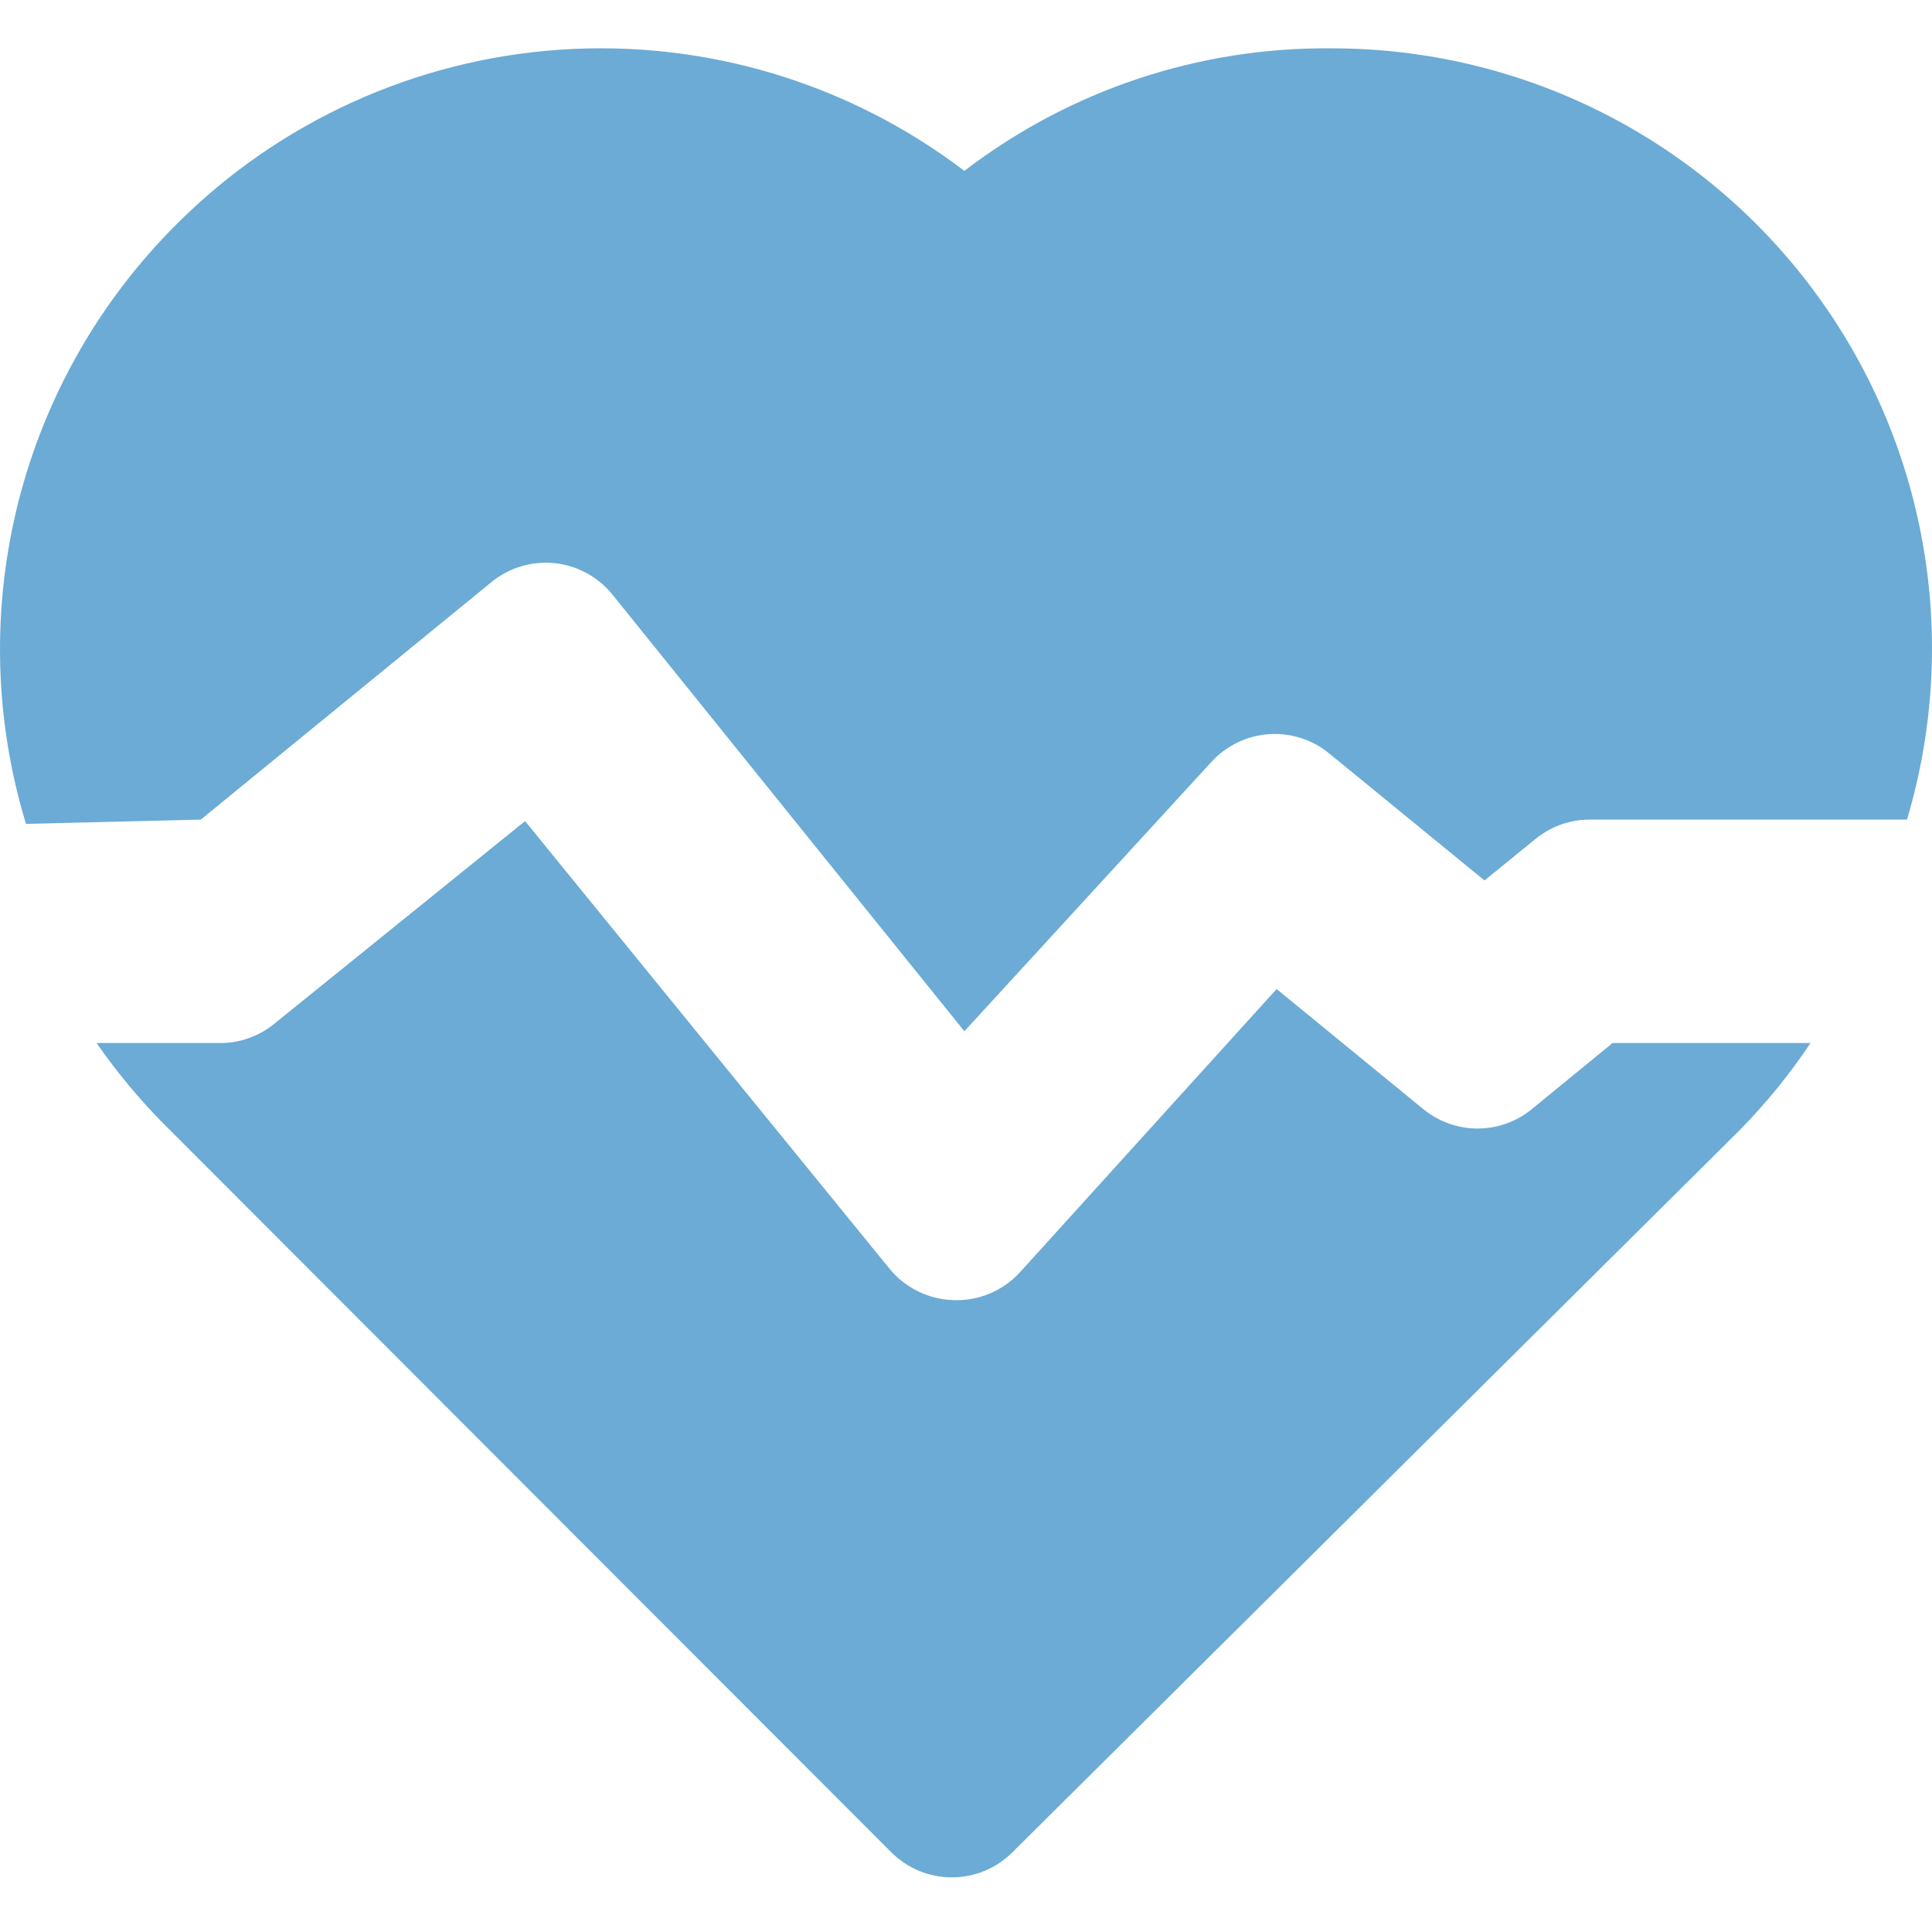
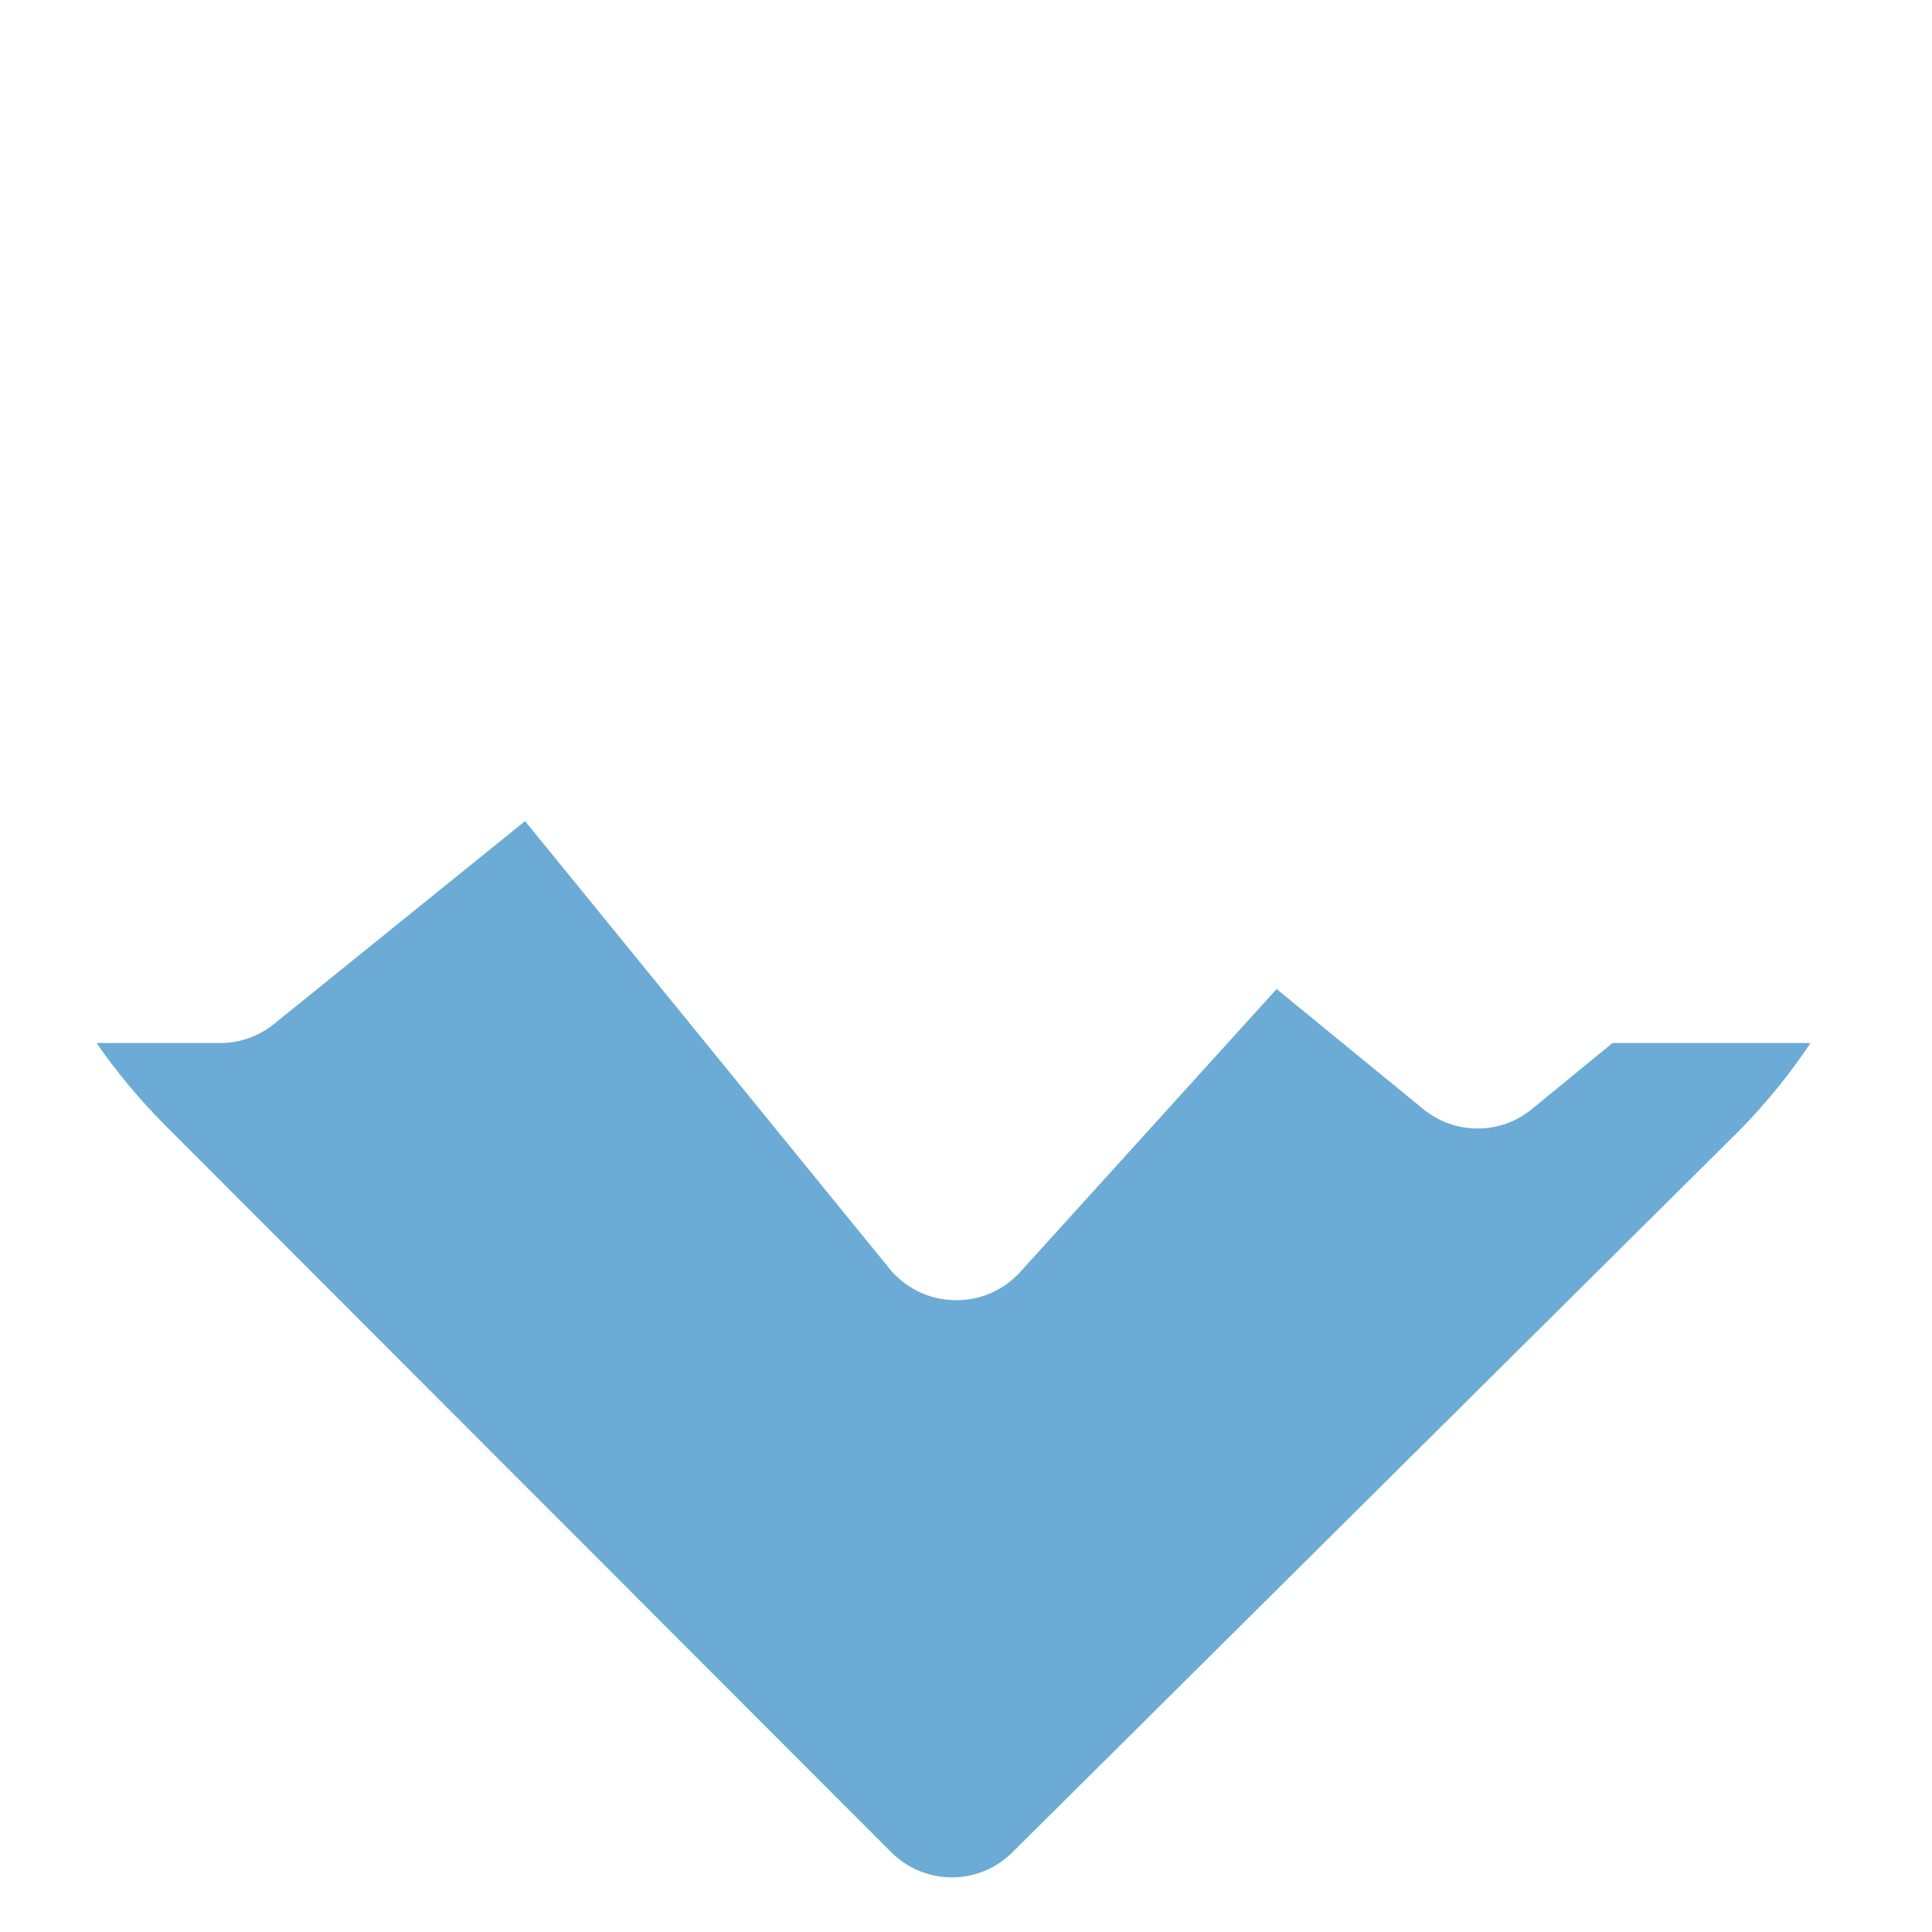
<svg xmlns="http://www.w3.org/2000/svg" fill="none" viewBox="0 0 40 40" height="40" width="40">
-   <path fill="#6BABD6" d="M4.157 16.969L10.172 12.054C10.352 11.906 10.56 11.794 10.784 11.727C11.007 11.659 11.242 11.636 11.474 11.659C11.707 11.682 11.932 11.751 12.138 11.861C12.344 11.972 12.526 12.122 12.674 12.303L19.966 21.351L25.093 15.762C25.401 15.431 25.825 15.229 26.277 15.2C26.729 15.17 27.175 15.314 27.524 15.603L30.735 18.229L31.782 17.377C32.097 17.116 32.491 16.972 32.9 16.969H39.482C40.035 15.115 40.147 13.157 39.809 11.252C39.472 9.348 38.694 7.548 37.537 5.997C36.381 4.446 34.878 3.187 33.149 2.319C31.42 1.452 29.512 1 27.577 1.001C24.828 0.972 22.148 1.865 19.966 3.538C17.575 1.718 14.605 0.826 11.607 1.028C8.608 1.231 5.785 2.513 3.66 4.638C2.061 6.229 0.925 8.226 0.375 10.414C-0.175 12.602 -0.119 14.899 0.538 17.058L4.157 16.969Z" />
  <path fill="#6BABD6" d="M33.386 21.595L31.718 22.961C31.401 23.222 31.003 23.365 30.592 23.365C30.181 23.365 29.783 23.222 29.465 22.961L26.431 20.477L21.109 26.35C20.935 26.538 20.723 26.685 20.488 26.783C20.252 26.881 19.998 26.927 19.742 26.918C19.486 26.911 19.235 26.849 19.005 26.735C18.775 26.622 18.573 26.46 18.412 26.262L10.871 17L5.69 21.187C5.371 21.452 4.969 21.596 4.555 21.595H2C2.417 22.197 2.886 22.761 3.402 23.281L18.447 38.344C18.612 38.51 18.808 38.642 19.025 38.733C19.241 38.822 19.473 38.869 19.707 38.869C19.941 38.869 20.173 38.822 20.389 38.733C20.605 38.642 20.802 38.51 20.967 38.344L36.048 23.369C36.58 22.823 37.061 22.23 37.485 21.595H33.386Z" />
</svg>